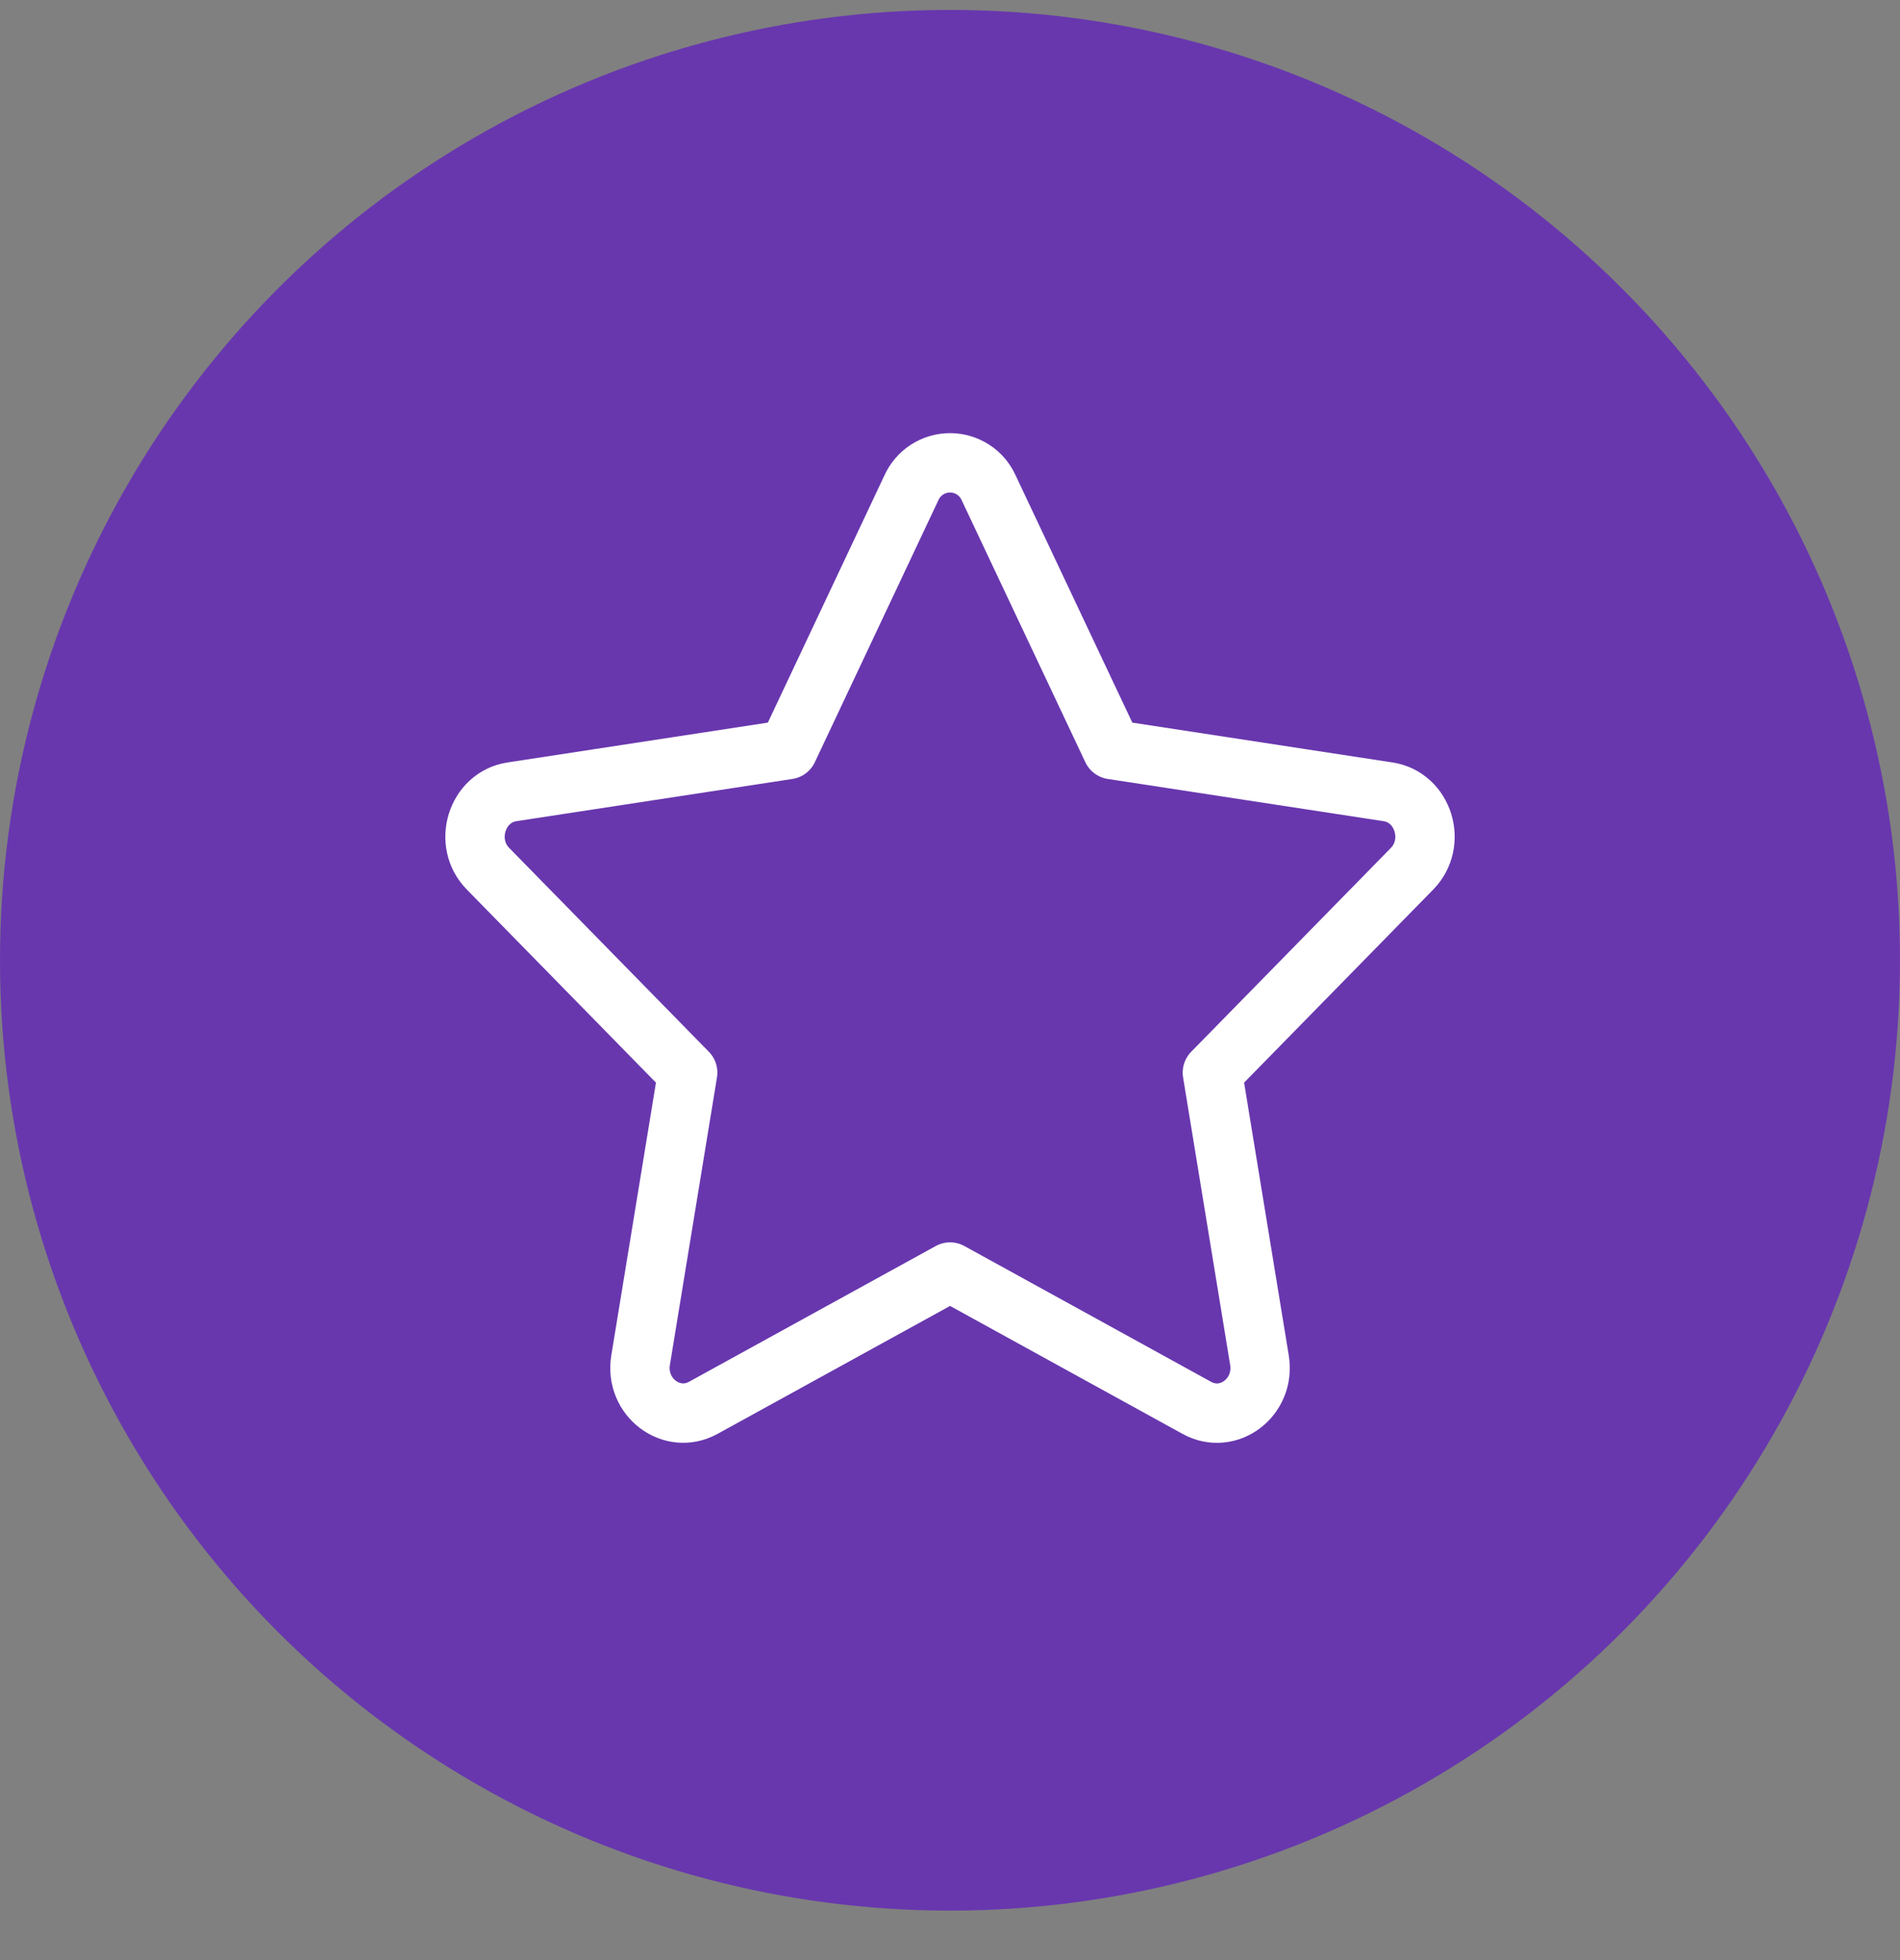
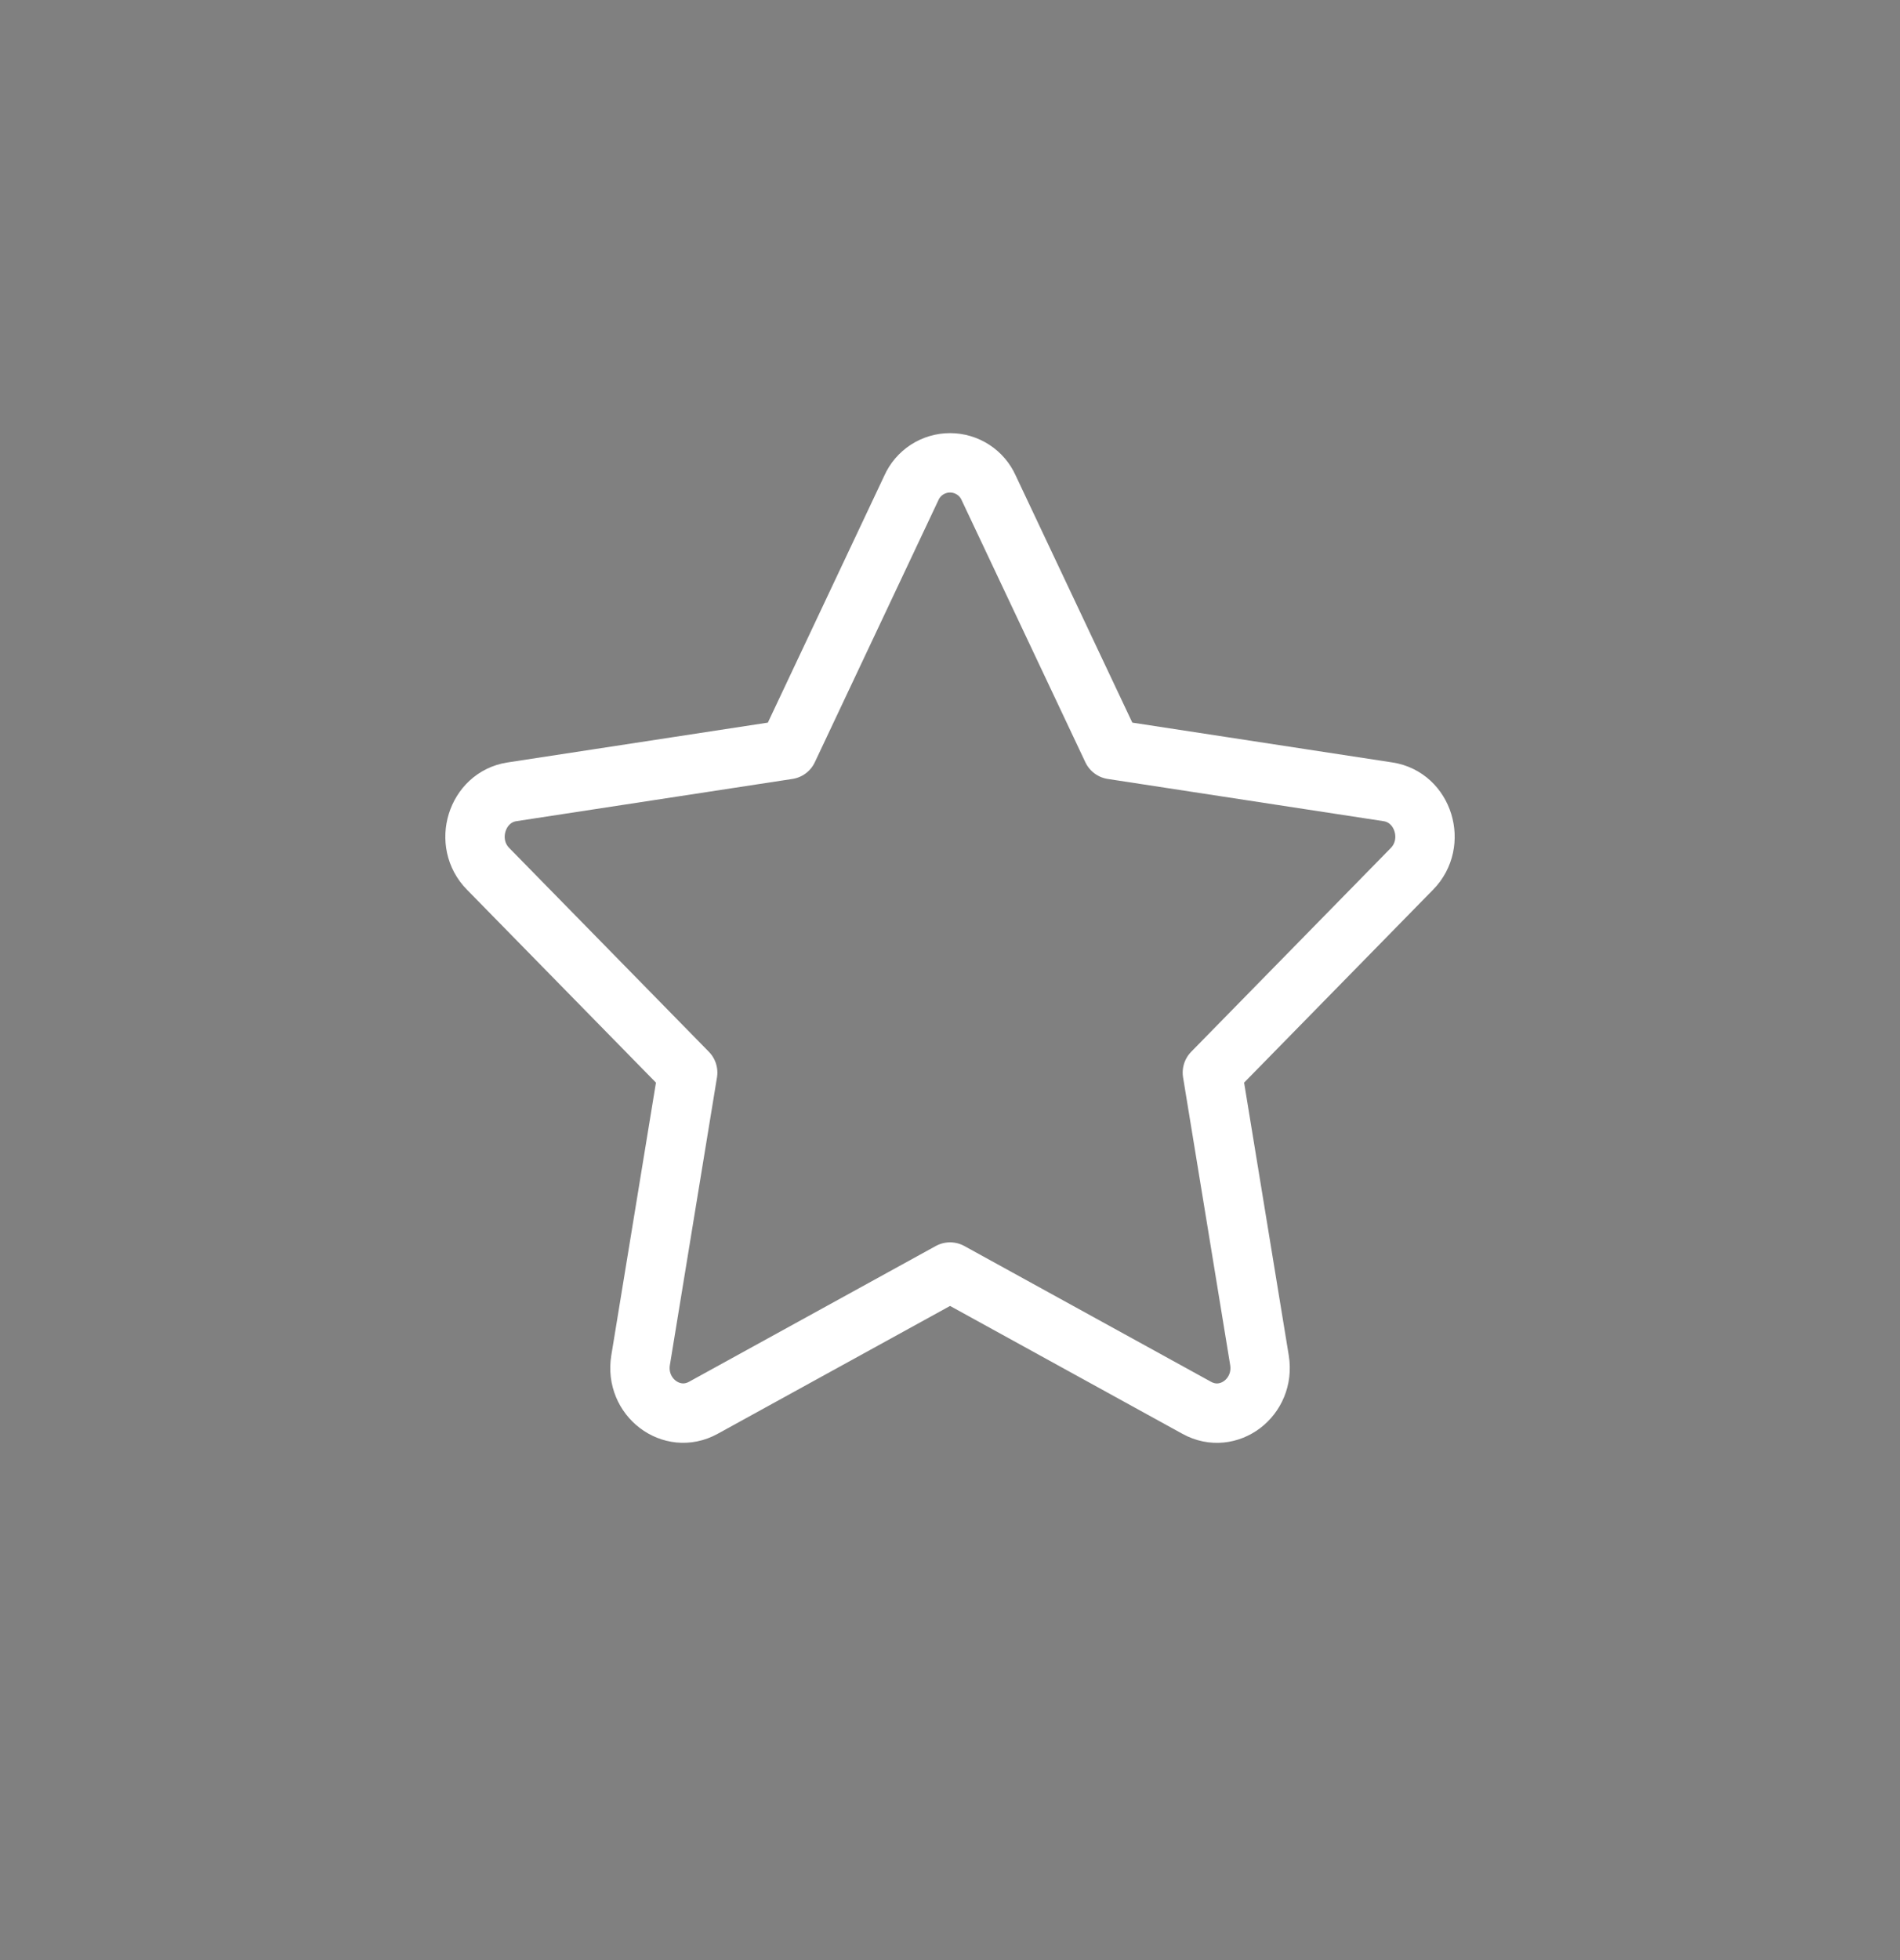
<svg xmlns="http://www.w3.org/2000/svg" width="32" height="33" viewBox="0 0 32 33" fill="none">
  <rect x="0" y="0" width="32" height="33" fill="#808080" stroke="none" />
-   <circle cx="16" cy="16.167" r="16" fill="#6837AE" />
  <path d="M13.271 12.62L15.349 8.215C15.405 8.089 15.497 7.982 15.612 7.907C15.728 7.832 15.863 7.792 16.001 7.792C16.138 7.792 16.273 7.832 16.389 7.907C16.505 7.982 16.596 8.089 16.652 8.215L18.732 12.62L23.377 13.331C23.974 13.422 24.211 14.191 23.779 14.629L20.419 18.058L21.212 22.9C21.313 23.522 20.691 23.997 20.156 23.702L16.001 21.416L11.845 23.702C11.312 23.995 10.688 23.522 10.789 22.9L11.582 18.058L8.222 14.629C7.788 14.191 8.028 13.422 8.622 13.331L13.271 12.62Z" stroke="white" stroke-linecap="round" stroke-linejoin="round" />
</svg>